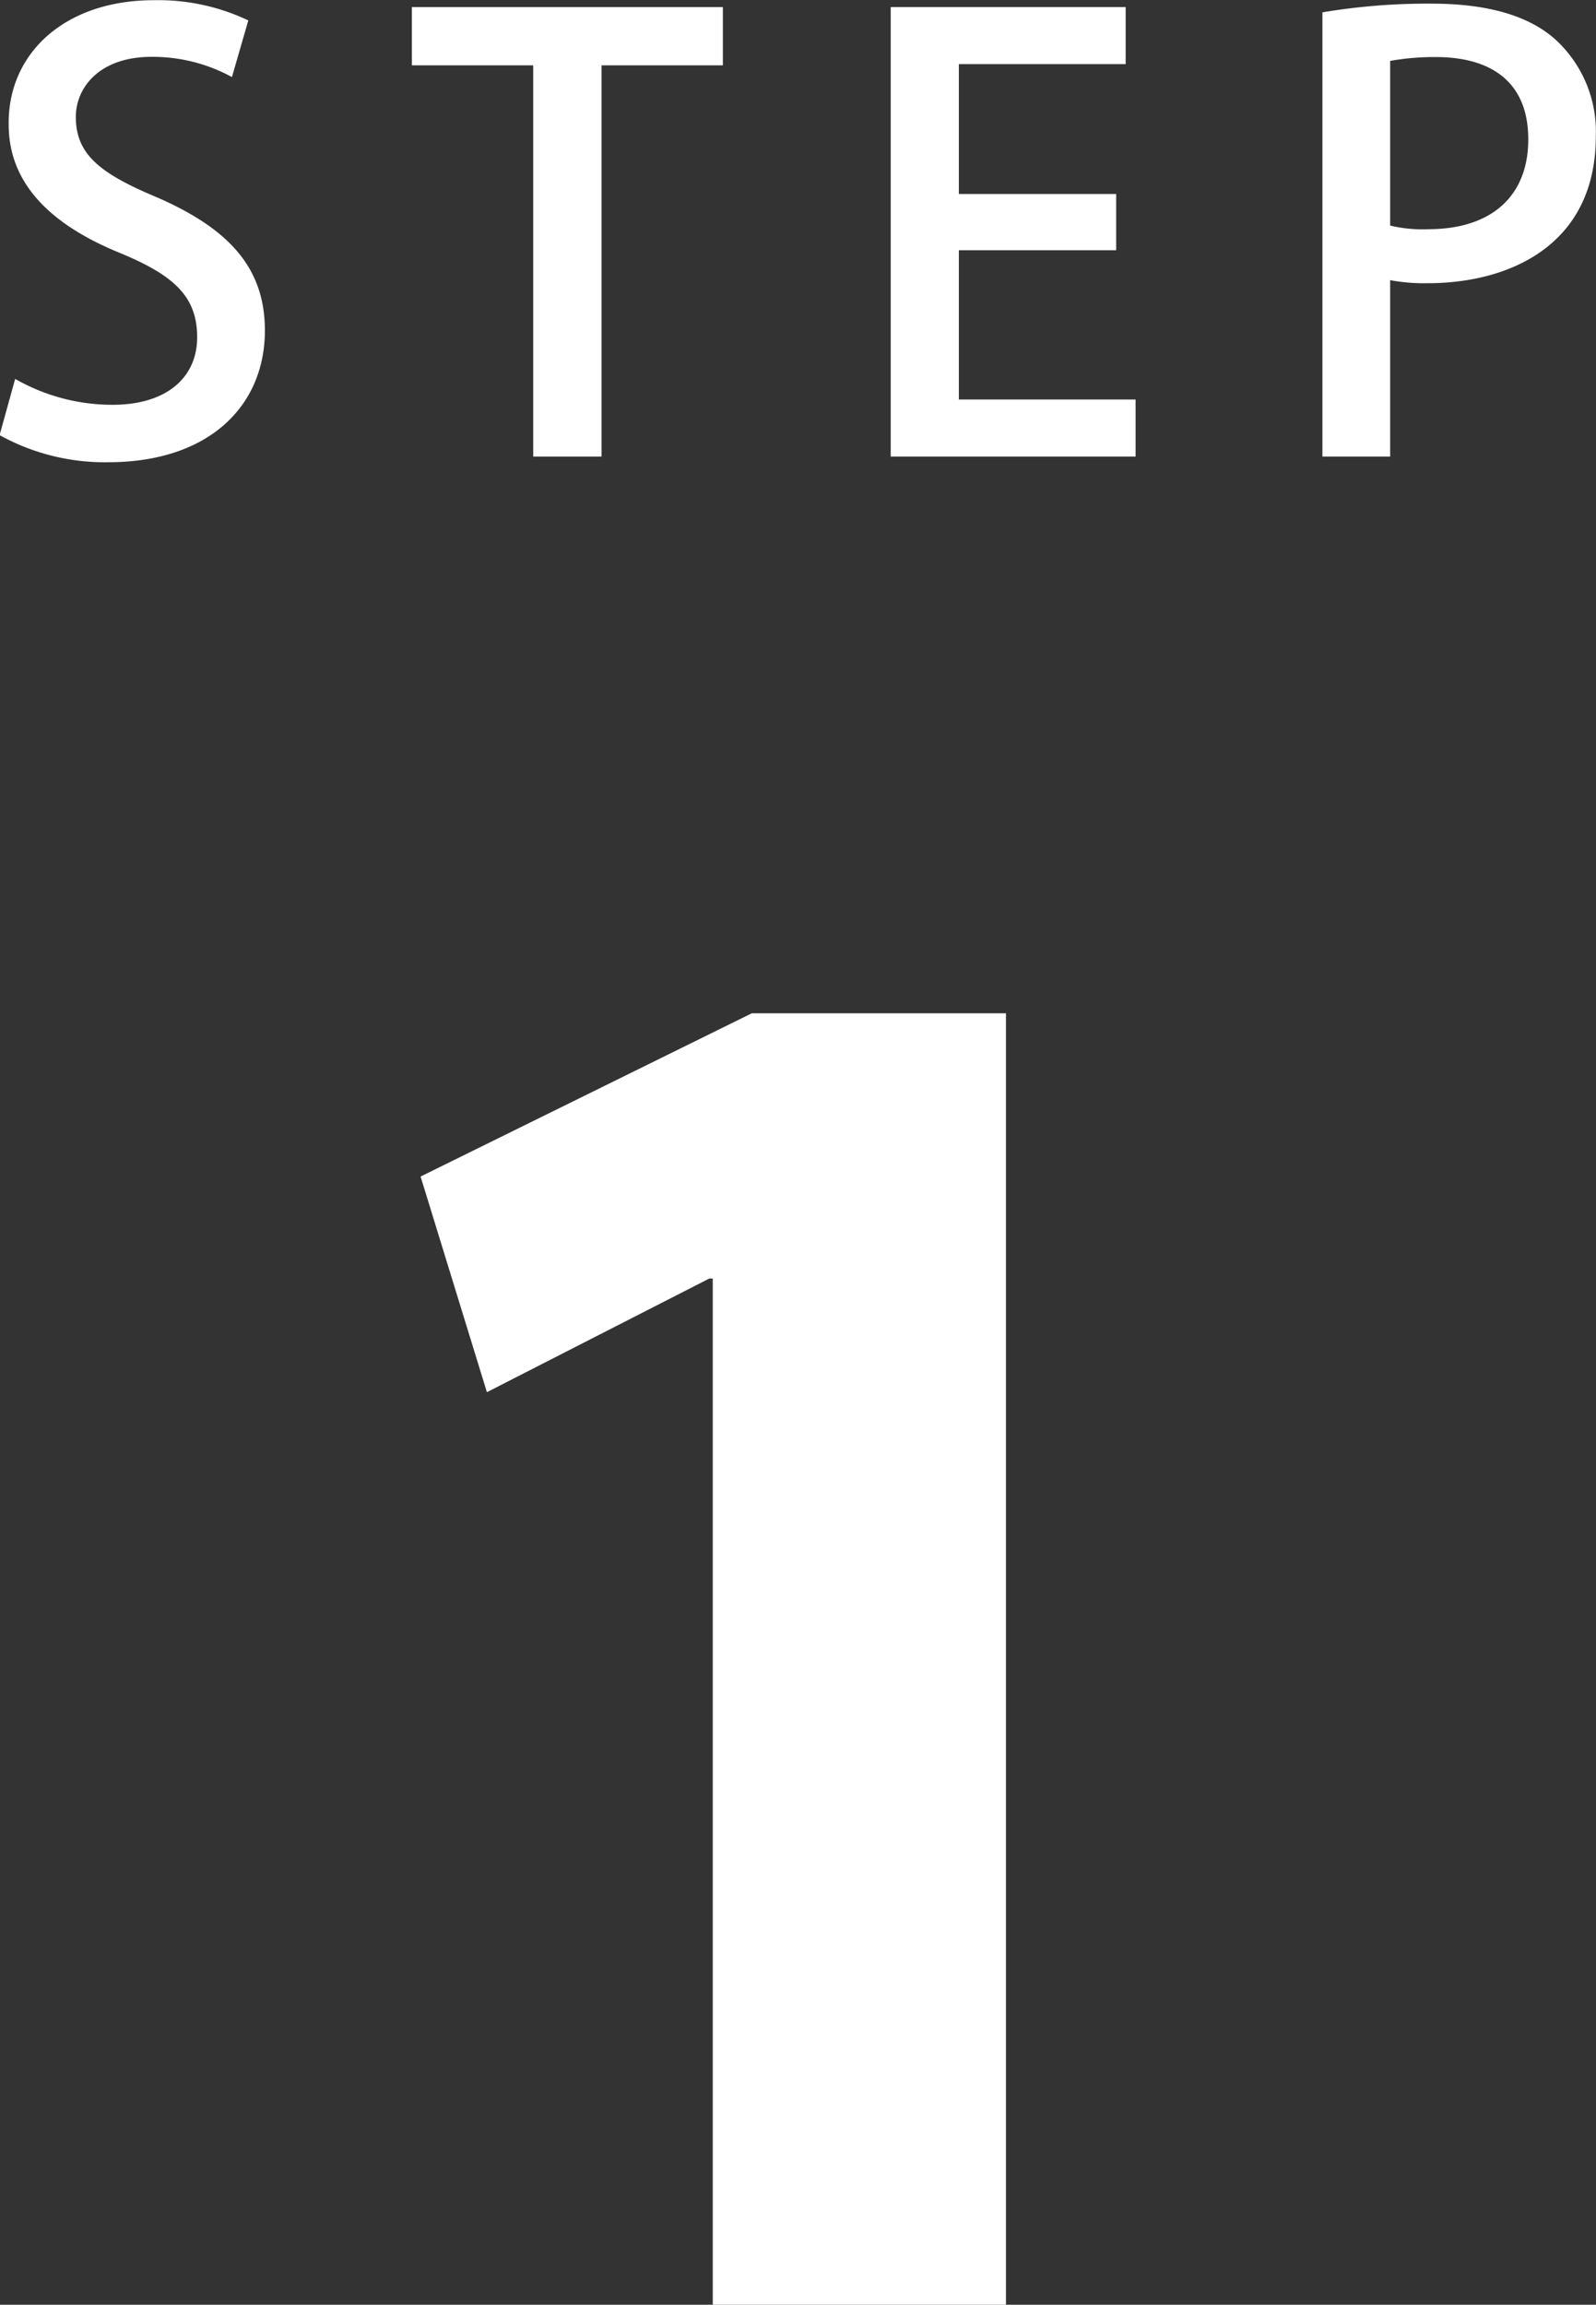
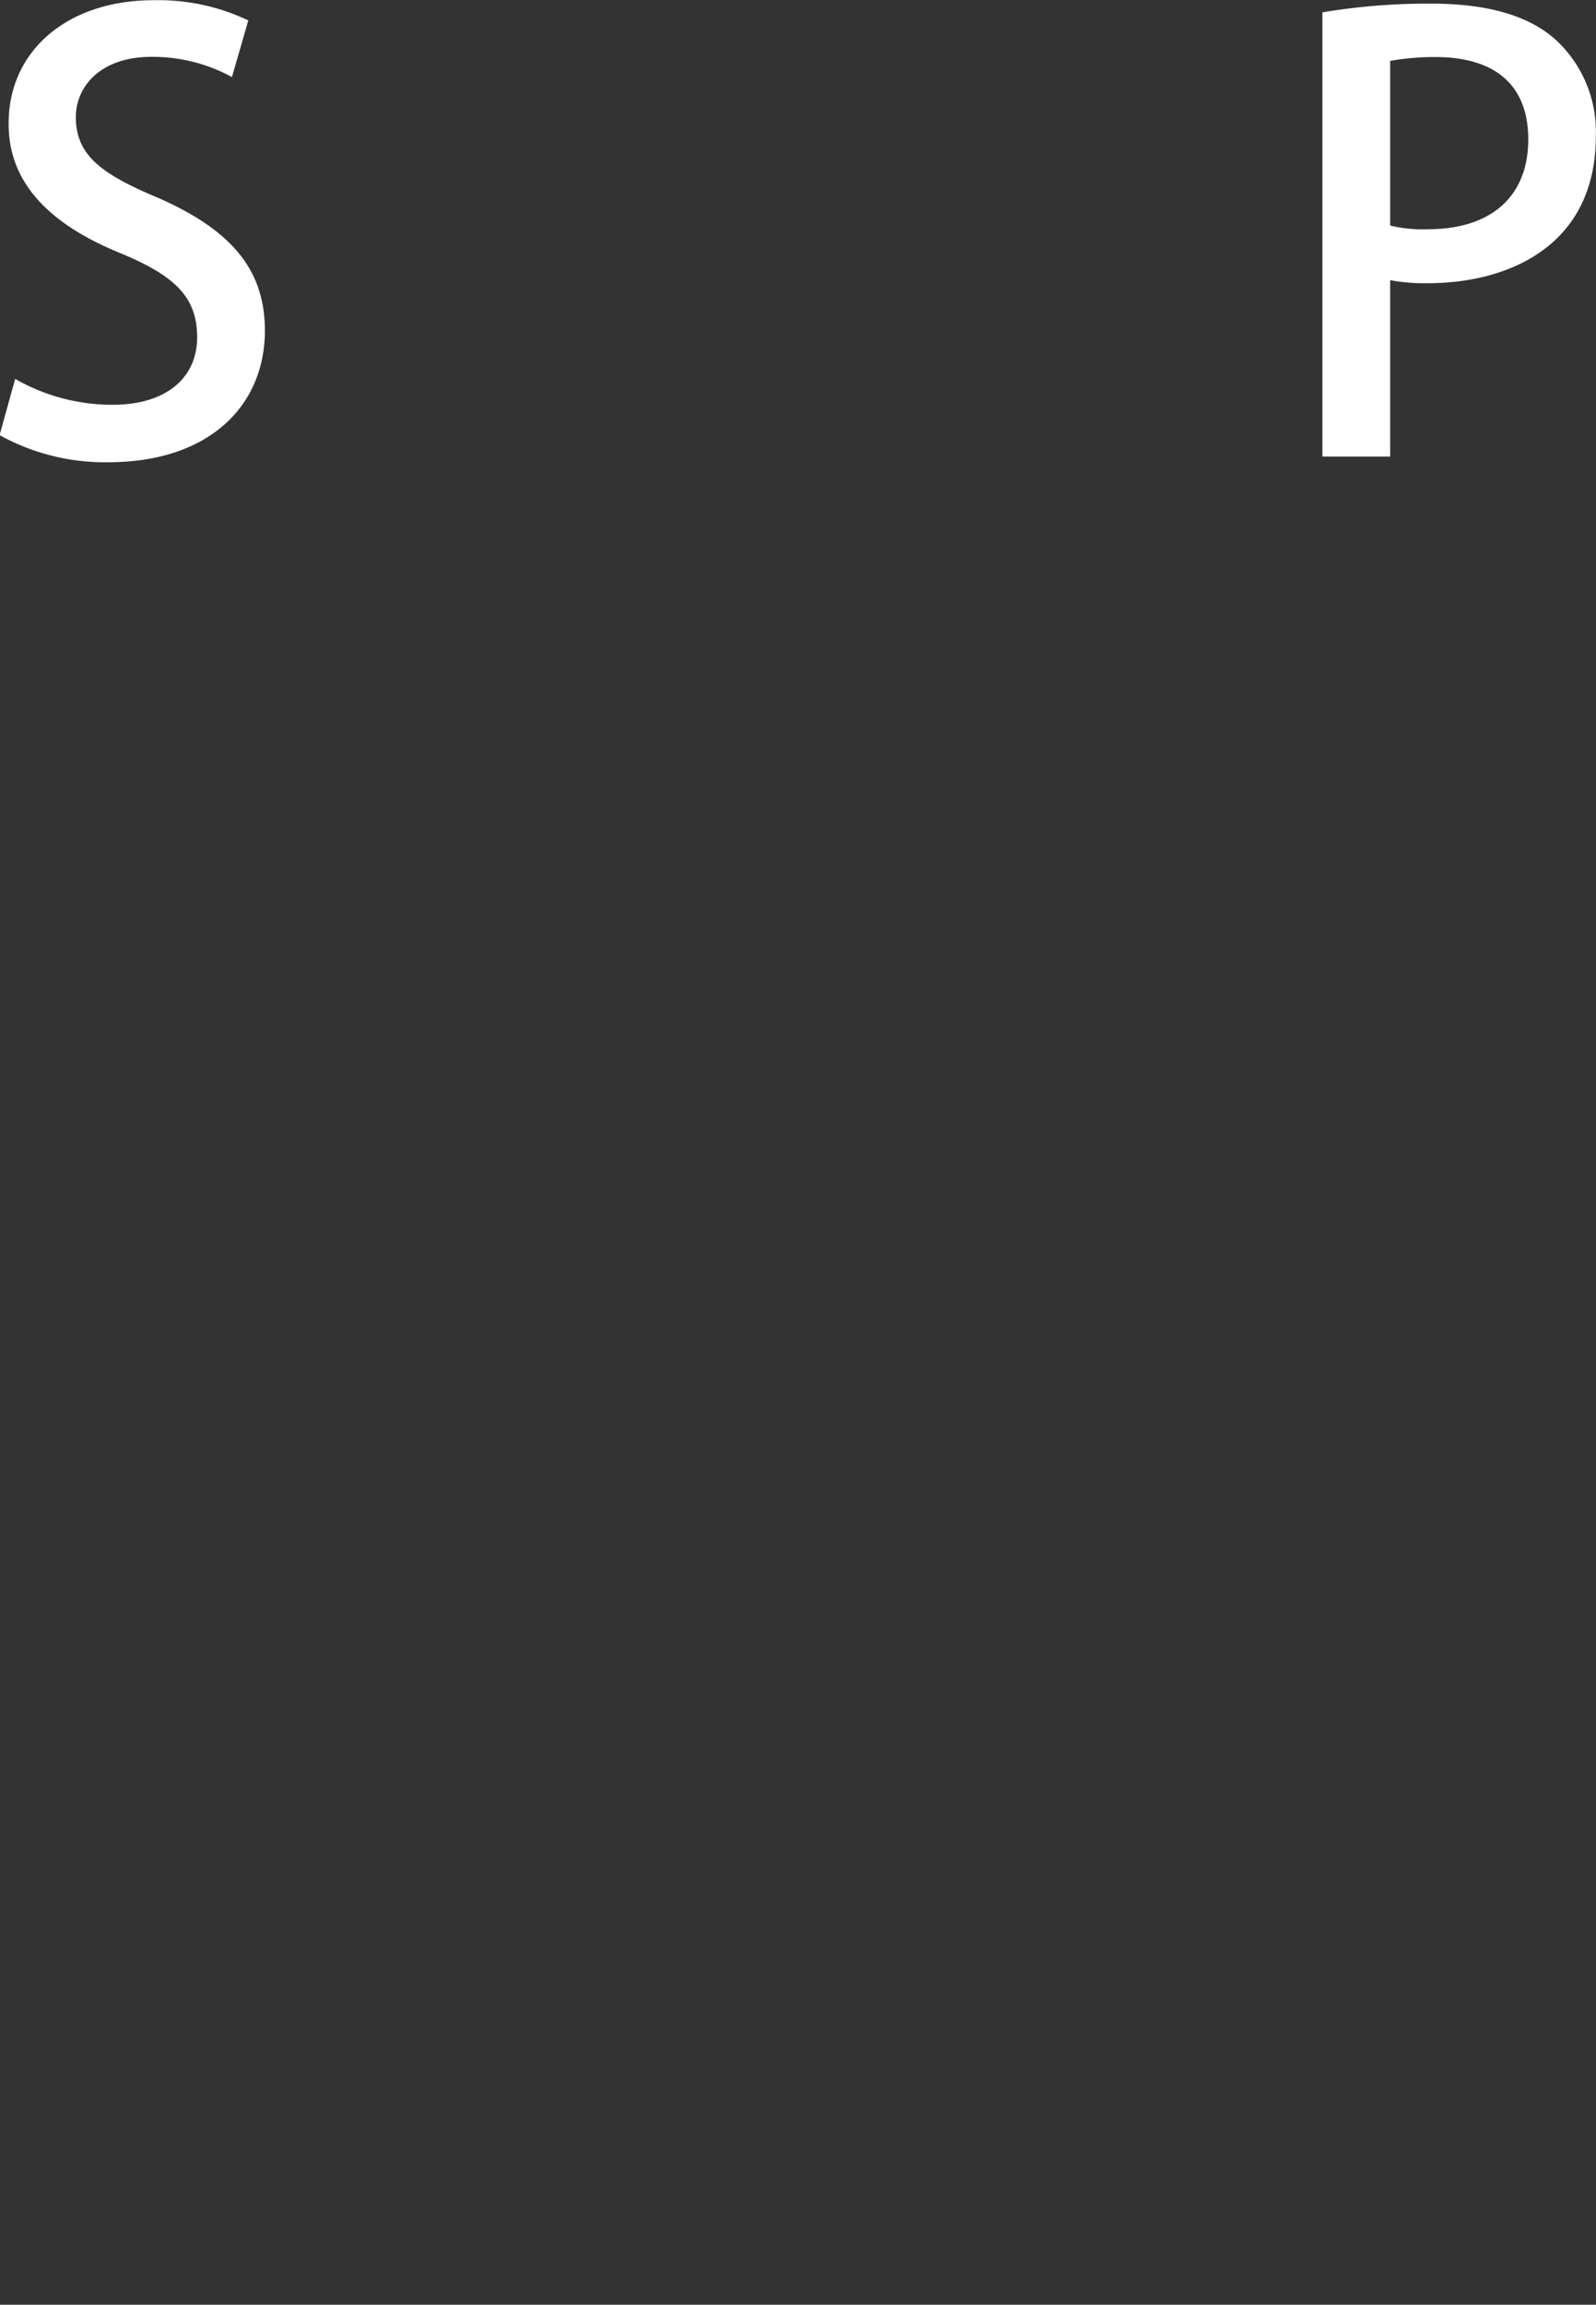
<svg xmlns="http://www.w3.org/2000/svg" viewBox="0 0 78.93 113.93">
  <rect x="0" y="0" width="78.93" height="113.93" fill="#333333" stroke="none" />
  <defs>
    <style>.a{fill:#fff;}</style>
  </defs>
  <title>アセット 17</title>
  <path class="a" d="M12.72,6.8a8.18,8.18,0,0,0-4-1C6.13,5.81,5,7.35,5,8.77c0,1.89,1.25,2.82,4.07,4,3.57,1.57,5.28,3.51,5.28,6.56,0,3.72-2.76,6.51-7.75,6.51a10.74,10.74,0,0,1-5.37-1.34L2,21.72A9.66,9.66,0,0,0,6.82,23C9.47,23,11,21.67,11,19.66s-1.14-3.05-3.78-4.15c-3.31-1.34-5.54-3.34-5.54-6.36C1.63,5.64,4.44,3,8.86,3a10.36,10.36,0,0,1,4.67,1Z" transform="translate(-1.25 -2.99)" />
-   <path class="a" d="M37,6.22H31V25.56H27.62V6.22h-6V3.34H37Z" transform="translate(-1.25 -2.99)" />
-   <path class="a" d="M57.41,25.56H45.3V3.34H56.92V6.16H48.67v6.42h7.78v2.78H48.67v7.38h8.74Z" transform="translate(-1.25 -2.99)" />
  <path class="a" d="M66.65,3.6a31.45,31.45,0,0,1,5.4-.43c2.73,0,4.79.58,6.12,1.77a6.17,6.17,0,0,1,2,4.79c0,5.4-4.3,7.26-8.31,7.26A9.23,9.23,0,0,1,70,16.84v8.72H66.65ZM70,14.14a6.79,6.79,0,0,0,1.89.18c3.08,0,4.94-1.6,4.94-4.44S75,5.81,72.25,5.81A12.51,12.51,0,0,0,70,6Z" transform="translate(-1.25 -2.99)" />
-   <path class="a" d="M36.5,116.92V66.19h-.17l-11,5.62L22.05,61.15l16.38-8.07H51v63.84Z" transform="translate(-1.25 -2.99)" />
</svg>